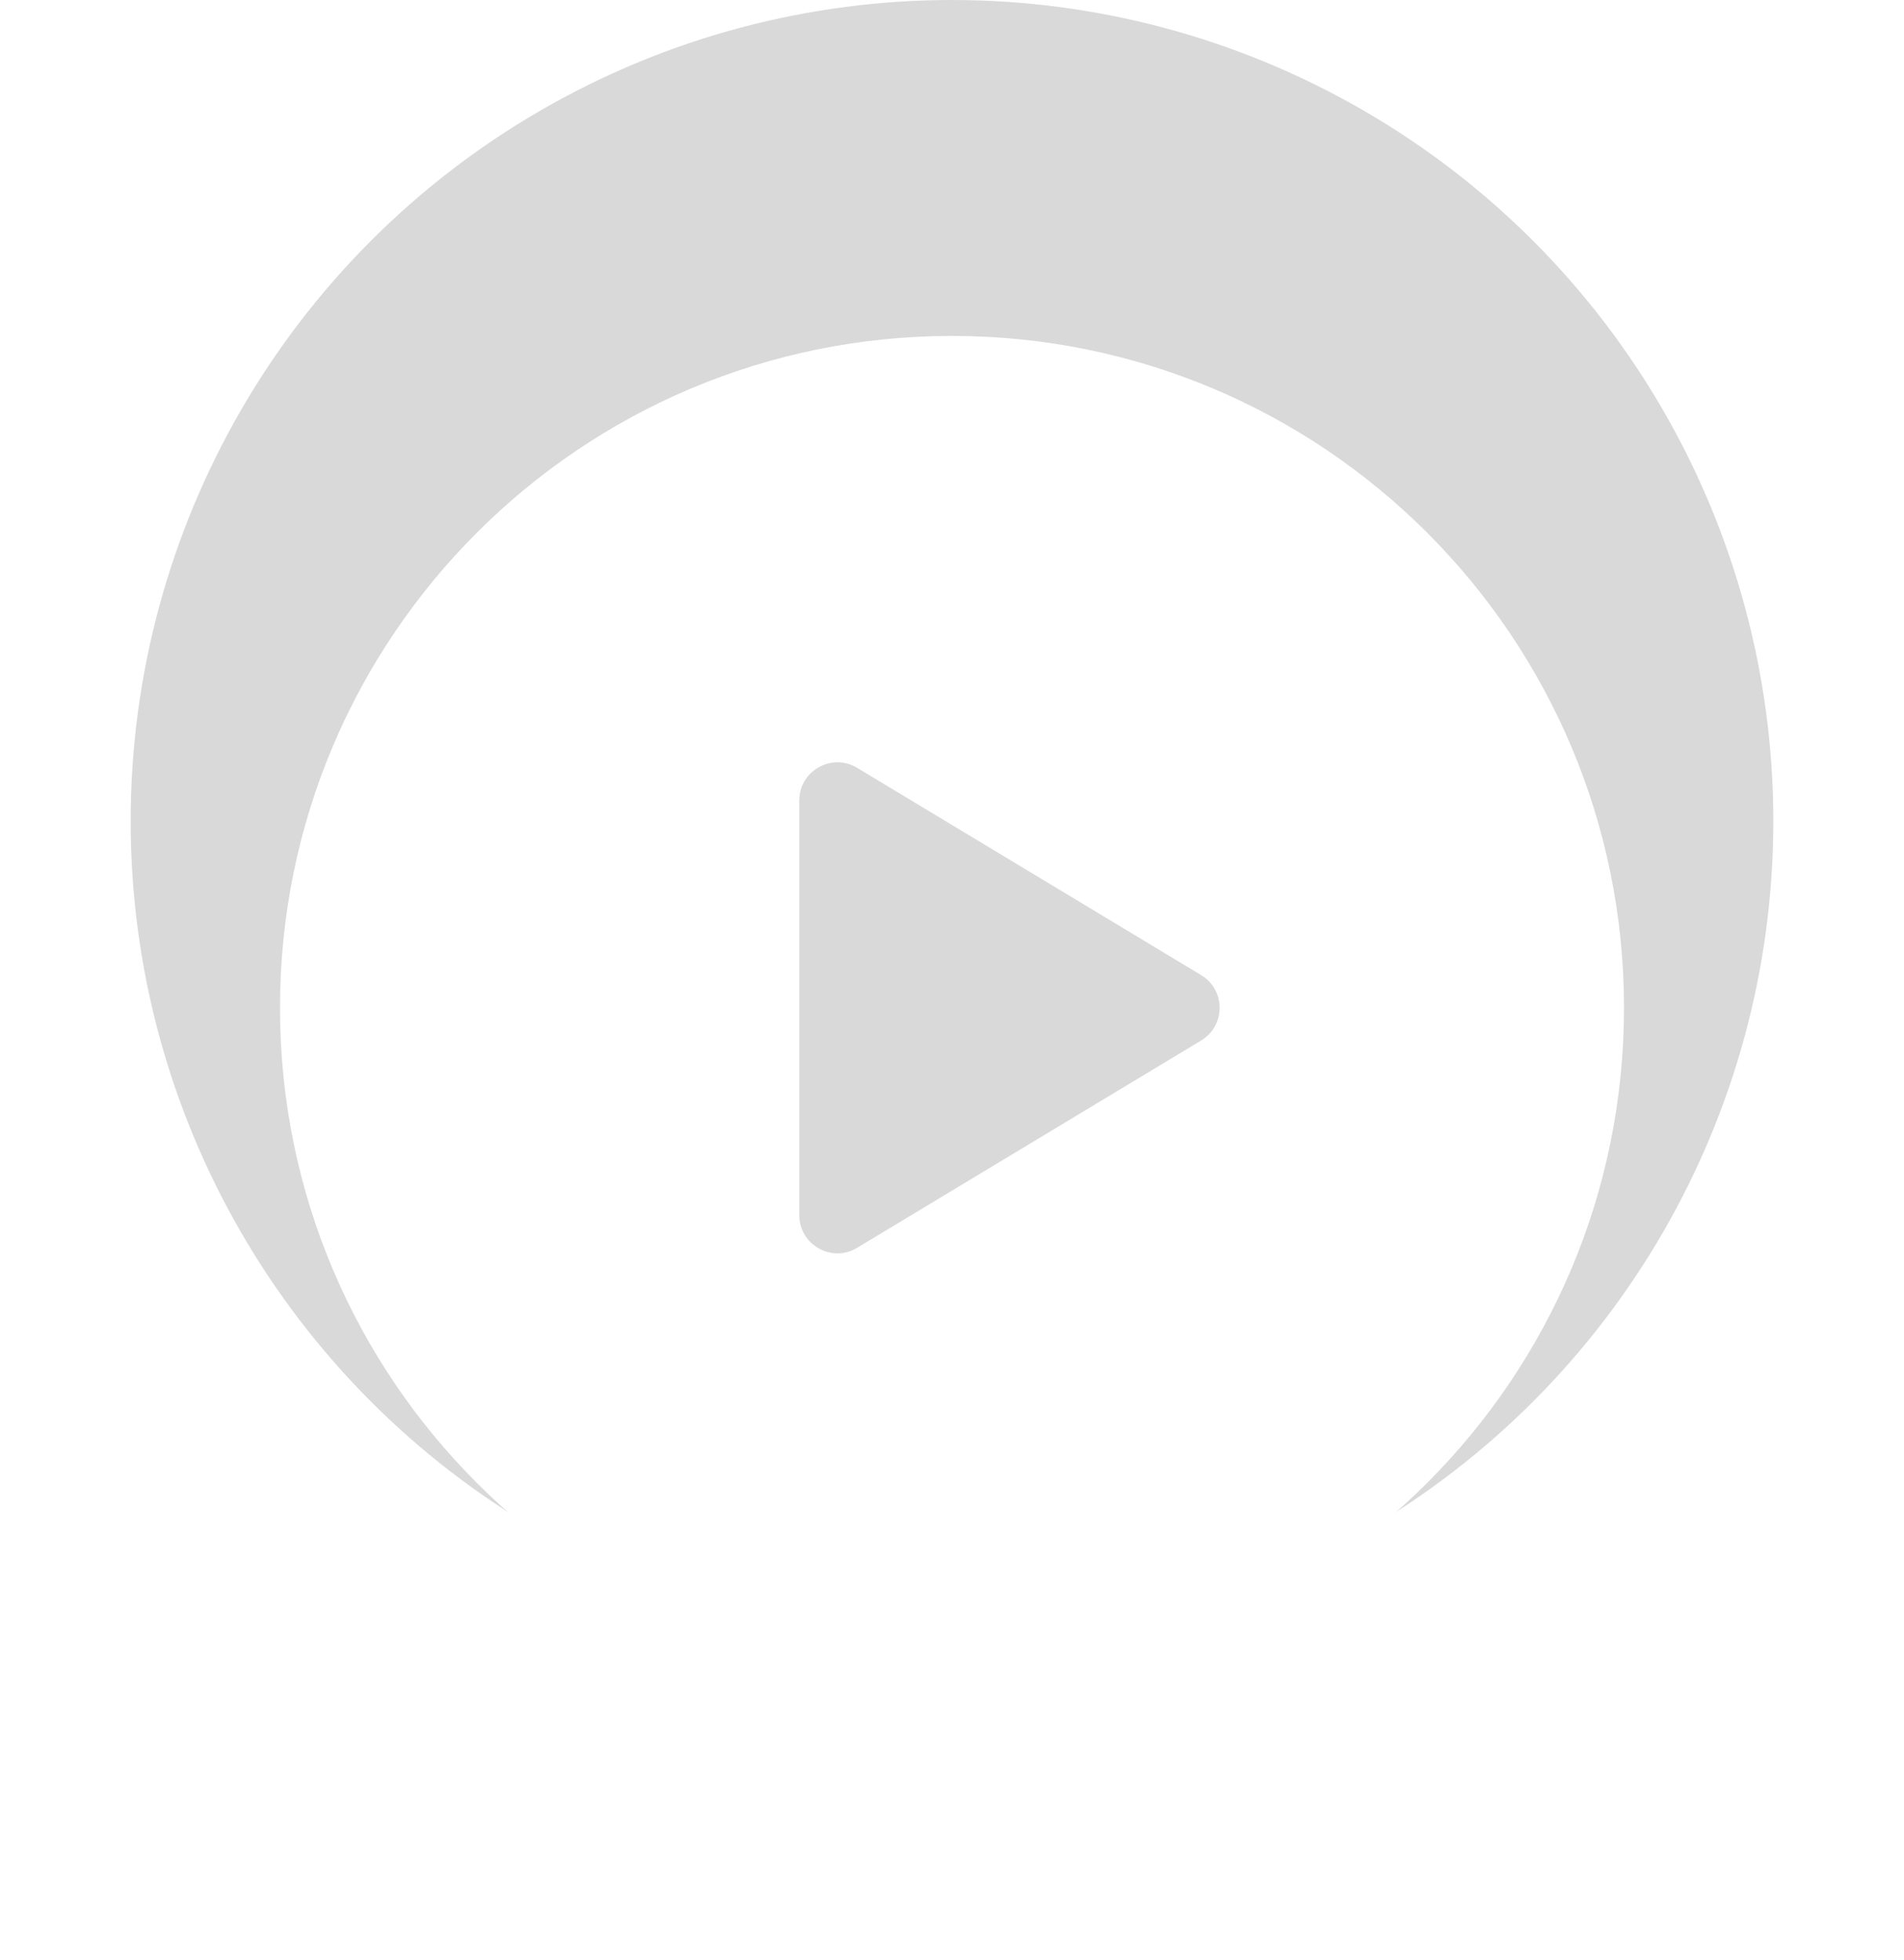
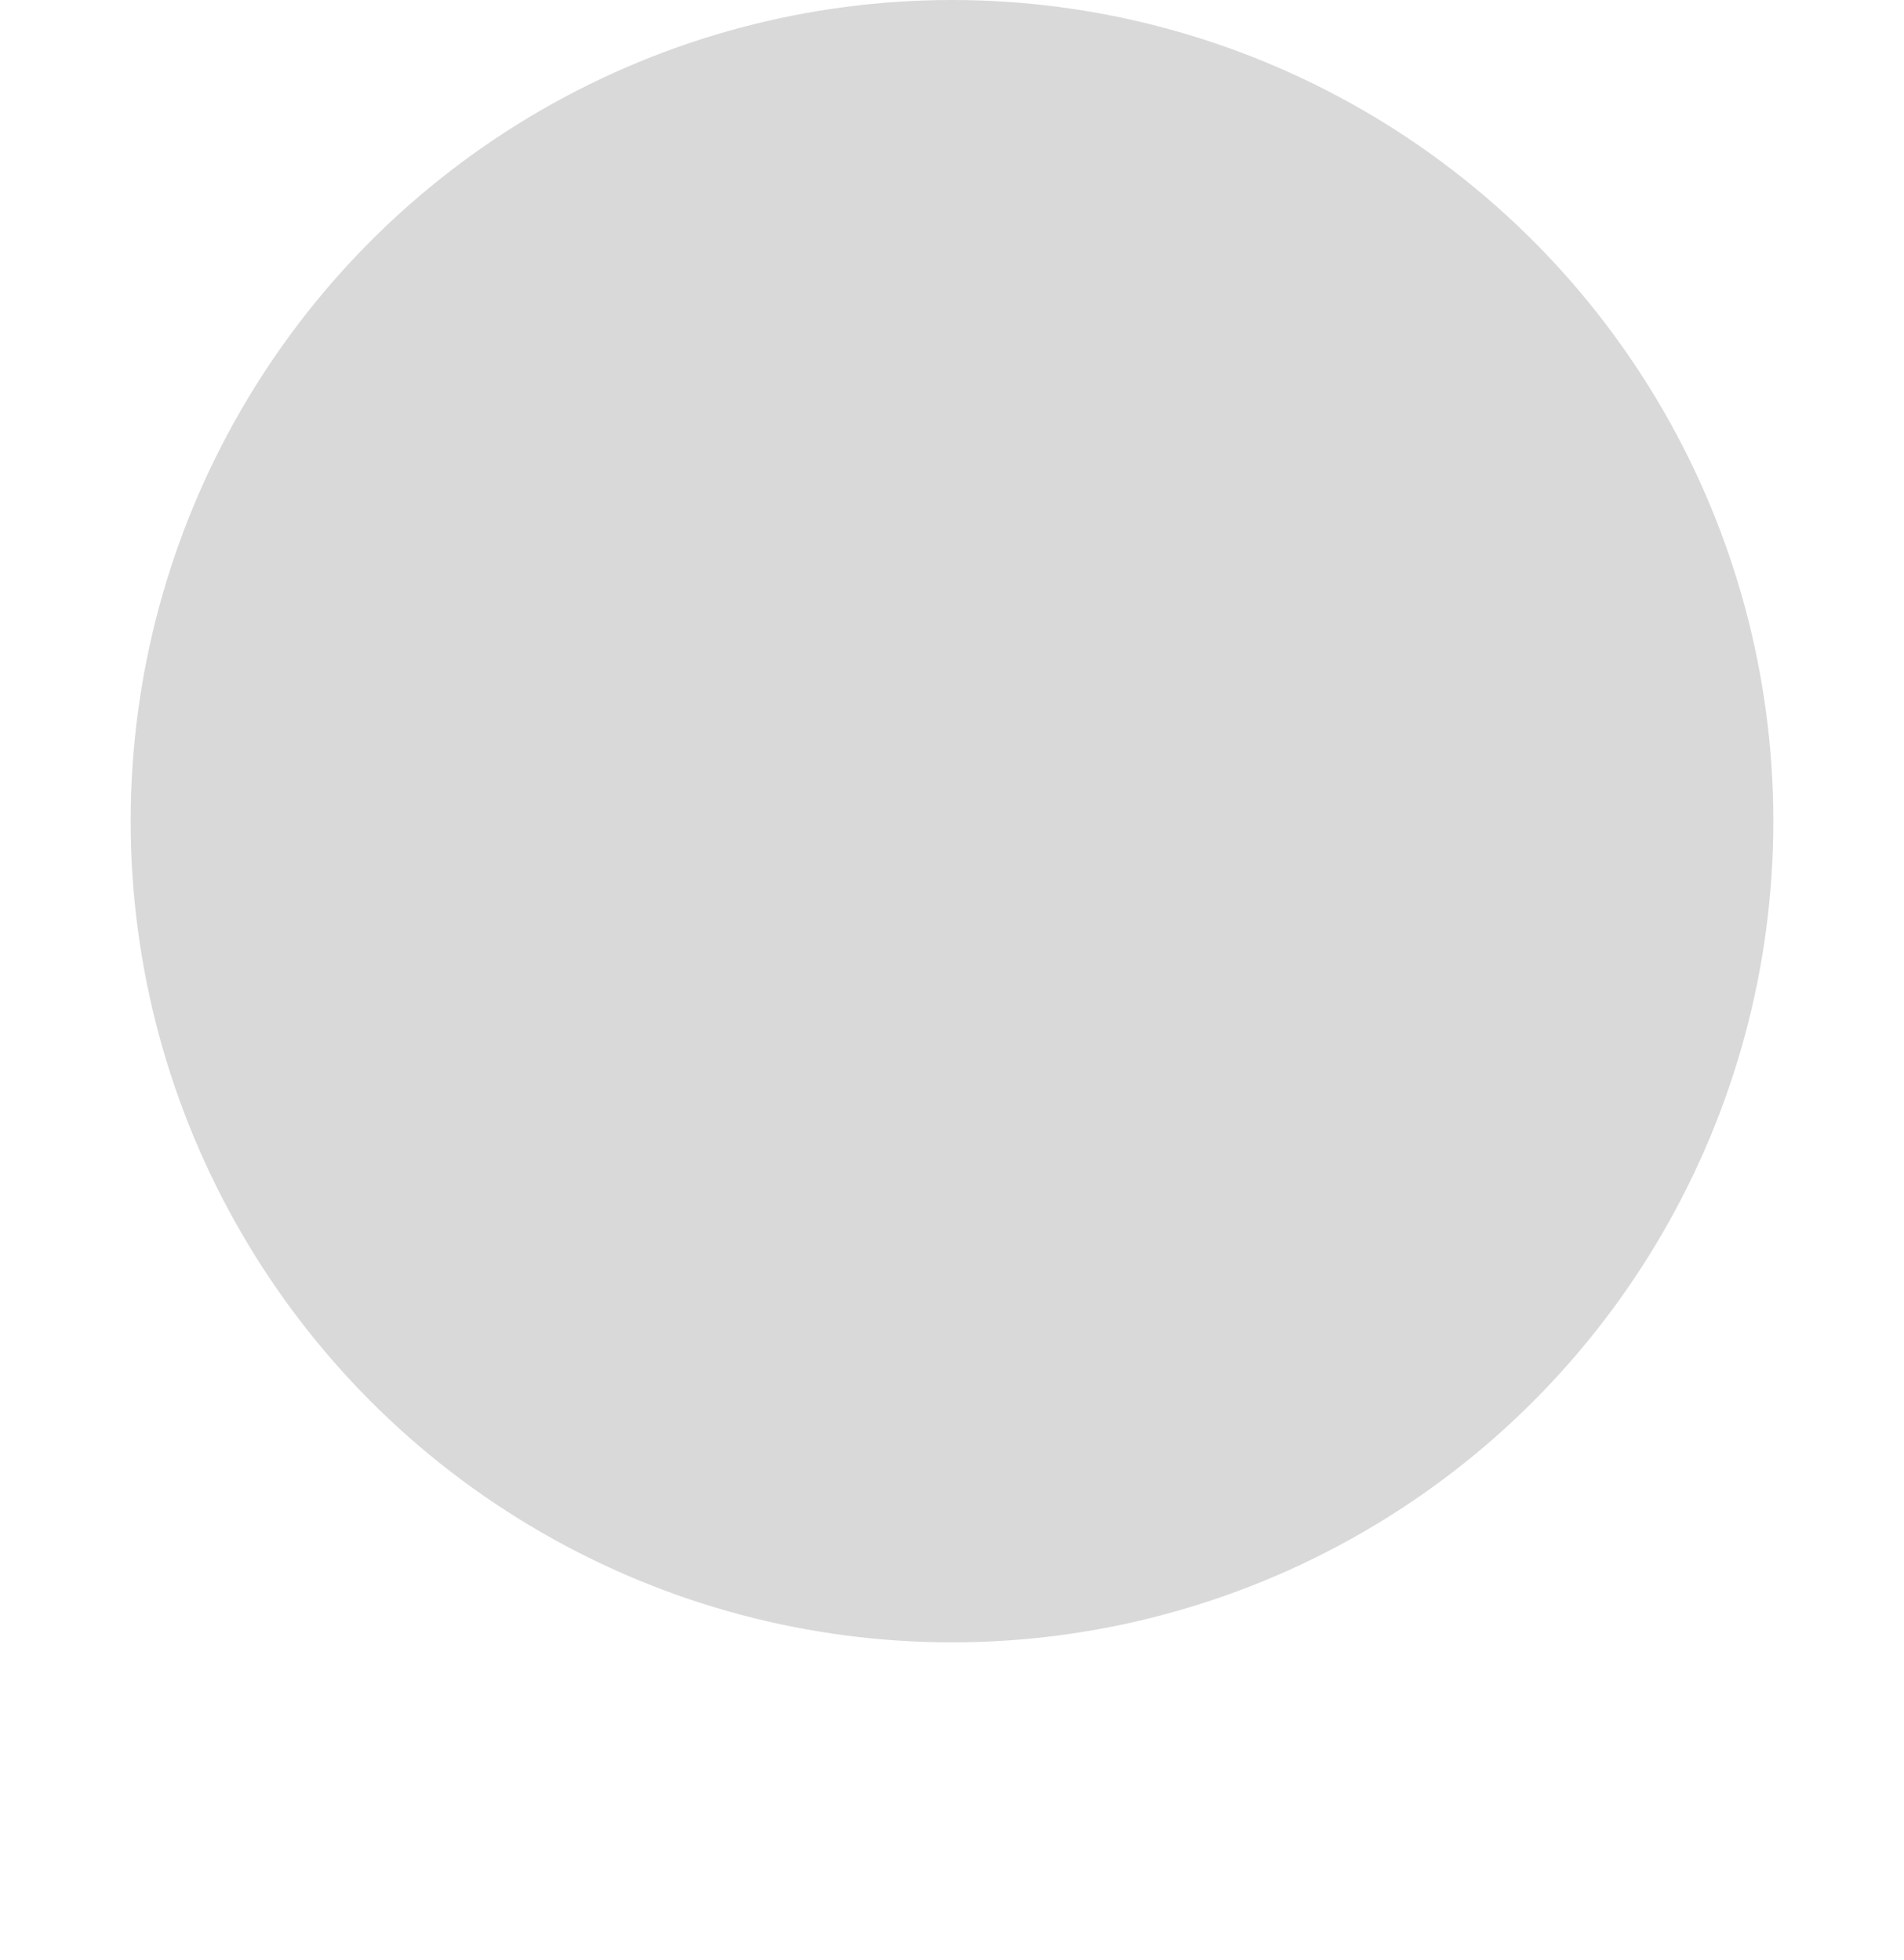
<svg xmlns="http://www.w3.org/2000/svg" width="102" height="105" viewBox="0 0 102 105" fill="none">
  <g id="Playhead">
    <g id="Vector" filter="url(#filter0_b_2274_14037)">
      <circle cx="51" cy="44" r="44" fill="black" fill-opacity="0.15" />
    </g>
    <g id="Subtract" filter="url(#filter1_d_2274_14037)">
-       <path fill-rule="evenodd" clip-rule="evenodd" d="M51 80C70.882 80 87 63.882 87 44C87 24.118 70.882 8 51 8C31.118 8 15 24.118 15 44C15 63.882 31.118 80 51 80ZM42.818 32.894C42.818 31.302 44.556 30.32 45.919 31.142L64.348 42.248C65.667 43.044 65.667 44.957 64.348 45.752L45.919 56.858C44.556 57.68 42.818 56.698 42.818 55.106V32.894Z" fill="white" />
-     </g>
+       </g>
  </g>
  <defs>
    <filter id="filter0_b_2274_14037" x="-23" y="-30" width="148" height="148" filterUnits="userSpaceOnUse" color-interpolation-filters="sRGB">
      <feFlood flood-opacity="0" result="BackgroundImageFix" />
      <feGaussianBlur in="BackgroundImageFix" stdDeviation="15" />
      <feComposite in2="SourceAlpha" operator="in" result="effect1_backgroundBlur_2274_14037" />
      <feBlend mode="normal" in="SourceGraphic" in2="effect1_backgroundBlur_2274_14037" result="shape" />
    </filter>
    <filter id="filter1_d_2274_14037" x="0" y="3" width="102" height="102" filterUnits="userSpaceOnUse" color-interpolation-filters="sRGB">
      <feFlood flood-opacity="0" result="BackgroundImageFix" />
      <feColorMatrix in="SourceAlpha" type="matrix" values="0 0 0 0 0 0 0 0 0 0 0 0 0 0 0 0 0 0 127 0" result="hardAlpha" />
      <feOffset dy="10" />
      <feGaussianBlur stdDeviation="7.5" />
      <feColorMatrix type="matrix" values="0 0 0 0 0 0 0 0 0 0 0 0 0 0 0 0 0 0 0.06 0" />
      <feBlend mode="normal" in2="BackgroundImageFix" result="effect1_dropShadow_2274_14037" />
      <feBlend mode="normal" in="SourceGraphic" in2="effect1_dropShadow_2274_14037" result="shape" />
    </filter>
  </defs>
</svg>